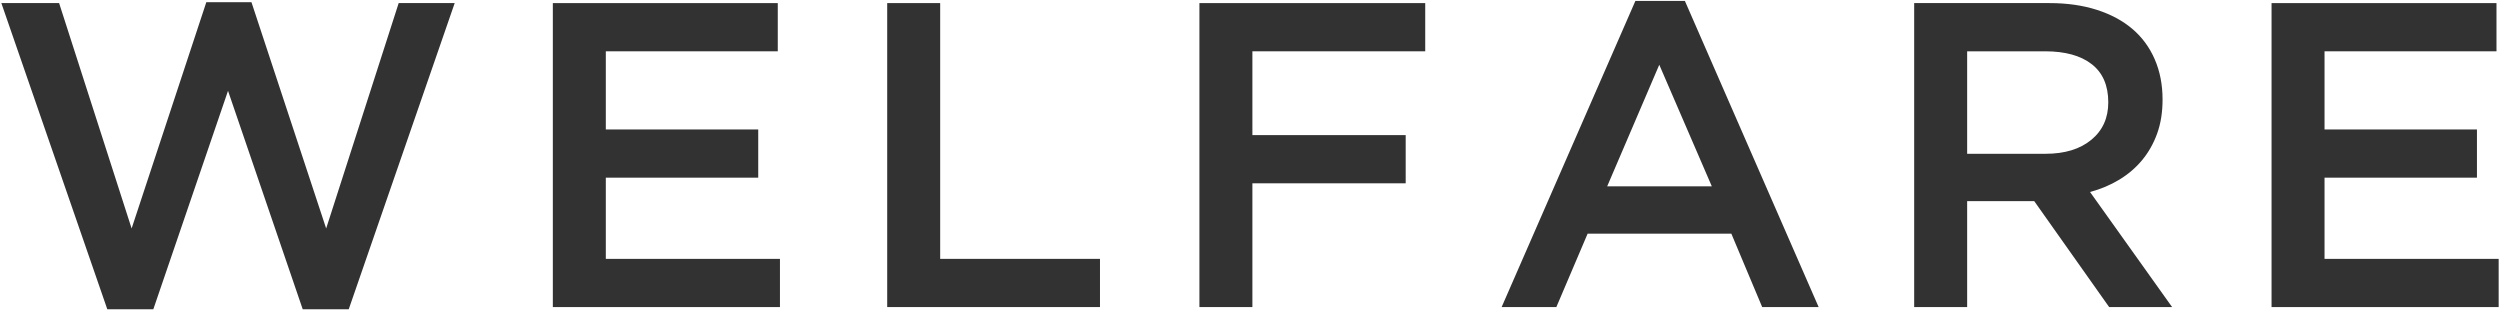
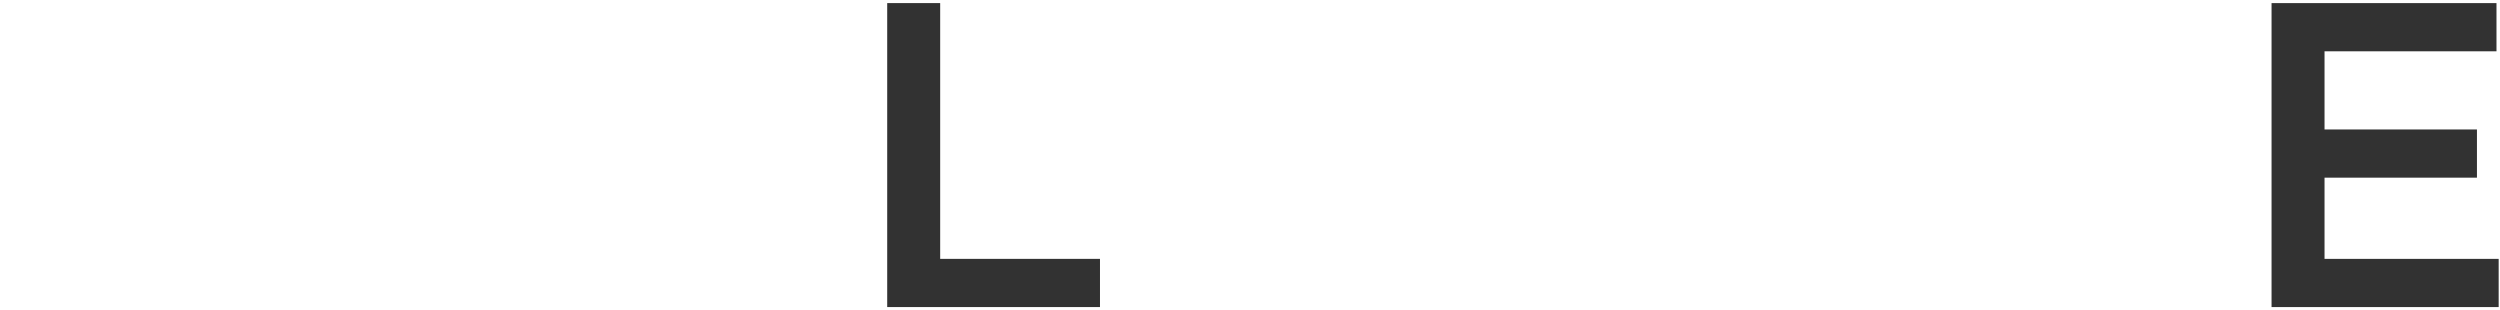
<svg xmlns="http://www.w3.org/2000/svg" version="1.2" baseProfile="tiny" id="レイヤー_1" x="0px" y="0px" width="403px" height="50px" viewBox="0 0 403 50" xml:space="preserve">
  <g>
-     <path fill="#323232" d="M33.257,0.359h7.28l12.04,36.47l11.69-36.33h9.029L56.217,49.85h-7.42l-12.04-35.21l-12.04,35.21h-7.42   L0.217,0.499h9.311l11.689,36.33L33.257,0.359z" />
-     <path fill="#323232" d="M125.377,8.27h-27.72v12.6h24.57v7.77h-24.57v13.091h28.07v7.77h-36.61v-49h36.26V8.27z" />
    <path fill="#323232" d="M143.017,0.499h8.54v41.23h25.76v7.77h-34.3V0.499z" />
-     <path fill="#323232" d="M229.746,8.27h-27.86v13.51h24.71v7.77h-24.71v19.95h-8.54v-49h36.4V8.27z" />
-     <path fill="#323232" d="M293.165,49.499h-9.101l-4.97-11.829h-23.17l-5.04,11.829h-8.82l21.561-49.35h7.979L293.165,49.499z    M267.475,10.439l-8.399,19.6h16.87L267.475,10.439z" />
-     <path fill="#323232" d="M339.995,49.499L327.917,32.42h-10.812v17.079h-8.54v-49h21.84c2.801,0,5.331,0.362,7.596,1.085   c2.263,0.725,4.176,1.75,5.739,3.08s2.766,2.964,3.605,4.9c0.84,1.937,1.26,4.095,1.26,6.475c0,2.054-0.292,3.885-0.875,5.495   c-0.584,1.61-1.389,3.034-2.415,4.271s-2.252,2.287-3.675,3.149c-1.424,0.864-2.999,1.529-4.725,1.995l13.229,18.55H339.995z    M337.186,10.343c-1.778-1.382-4.283-2.073-7.513-2.073h-12.568v16.52h12.64c3.089,0,5.546-0.749,7.372-2.249   c1.825-1.5,2.738-3.515,2.738-6.046C339.854,13.776,338.964,11.726,337.186,10.343z" />
    <path fill="#323232" d="M402.434,8.27h-27.72v12.6h24.57v7.77h-24.57v13.091h28.07v7.77h-36.61v-49h36.26V8.27z" />
  </g>
  <g>
</g>
  <g>
</g>
  <g>
</g>
  <g>
</g>
  <g>
</g>
  <g>
</g>
  <g>
</g>
  <g>
</g>
  <g>
</g>
  <g>
</g>
  <g>
</g>
  <g>
</g>
  <g>
</g>
  <g>
</g>
  <g>
</g>
</svg>